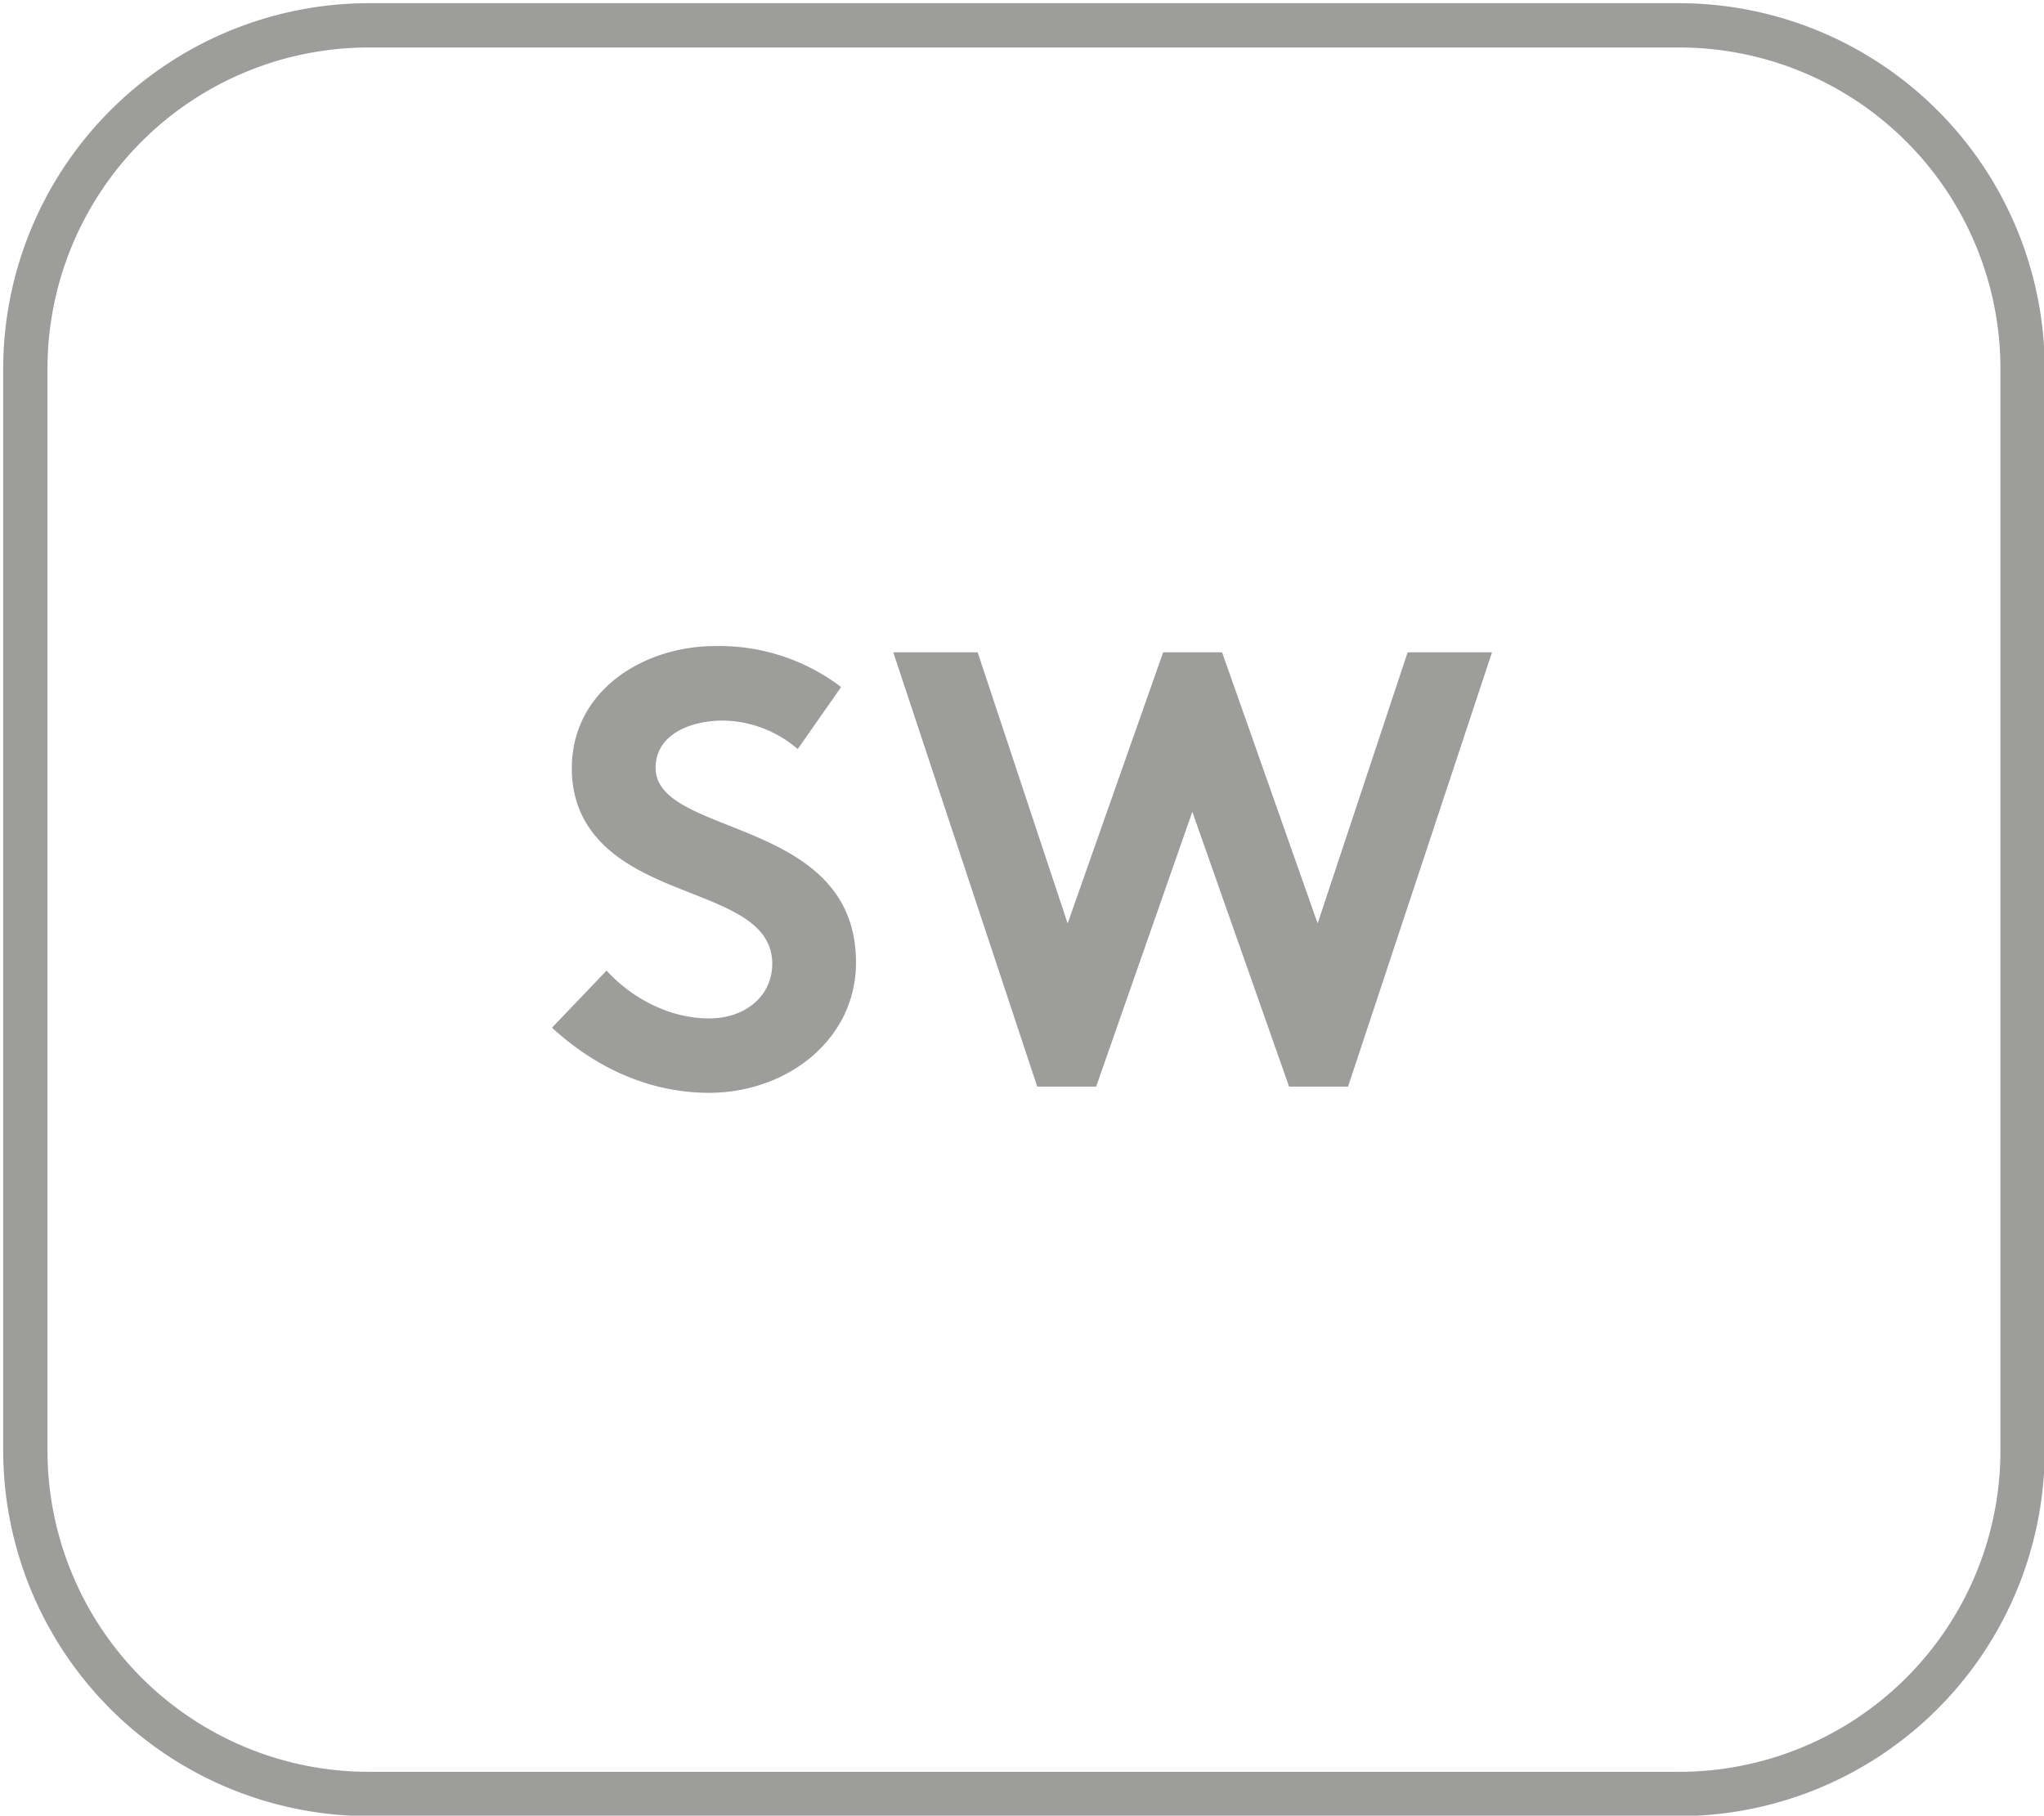
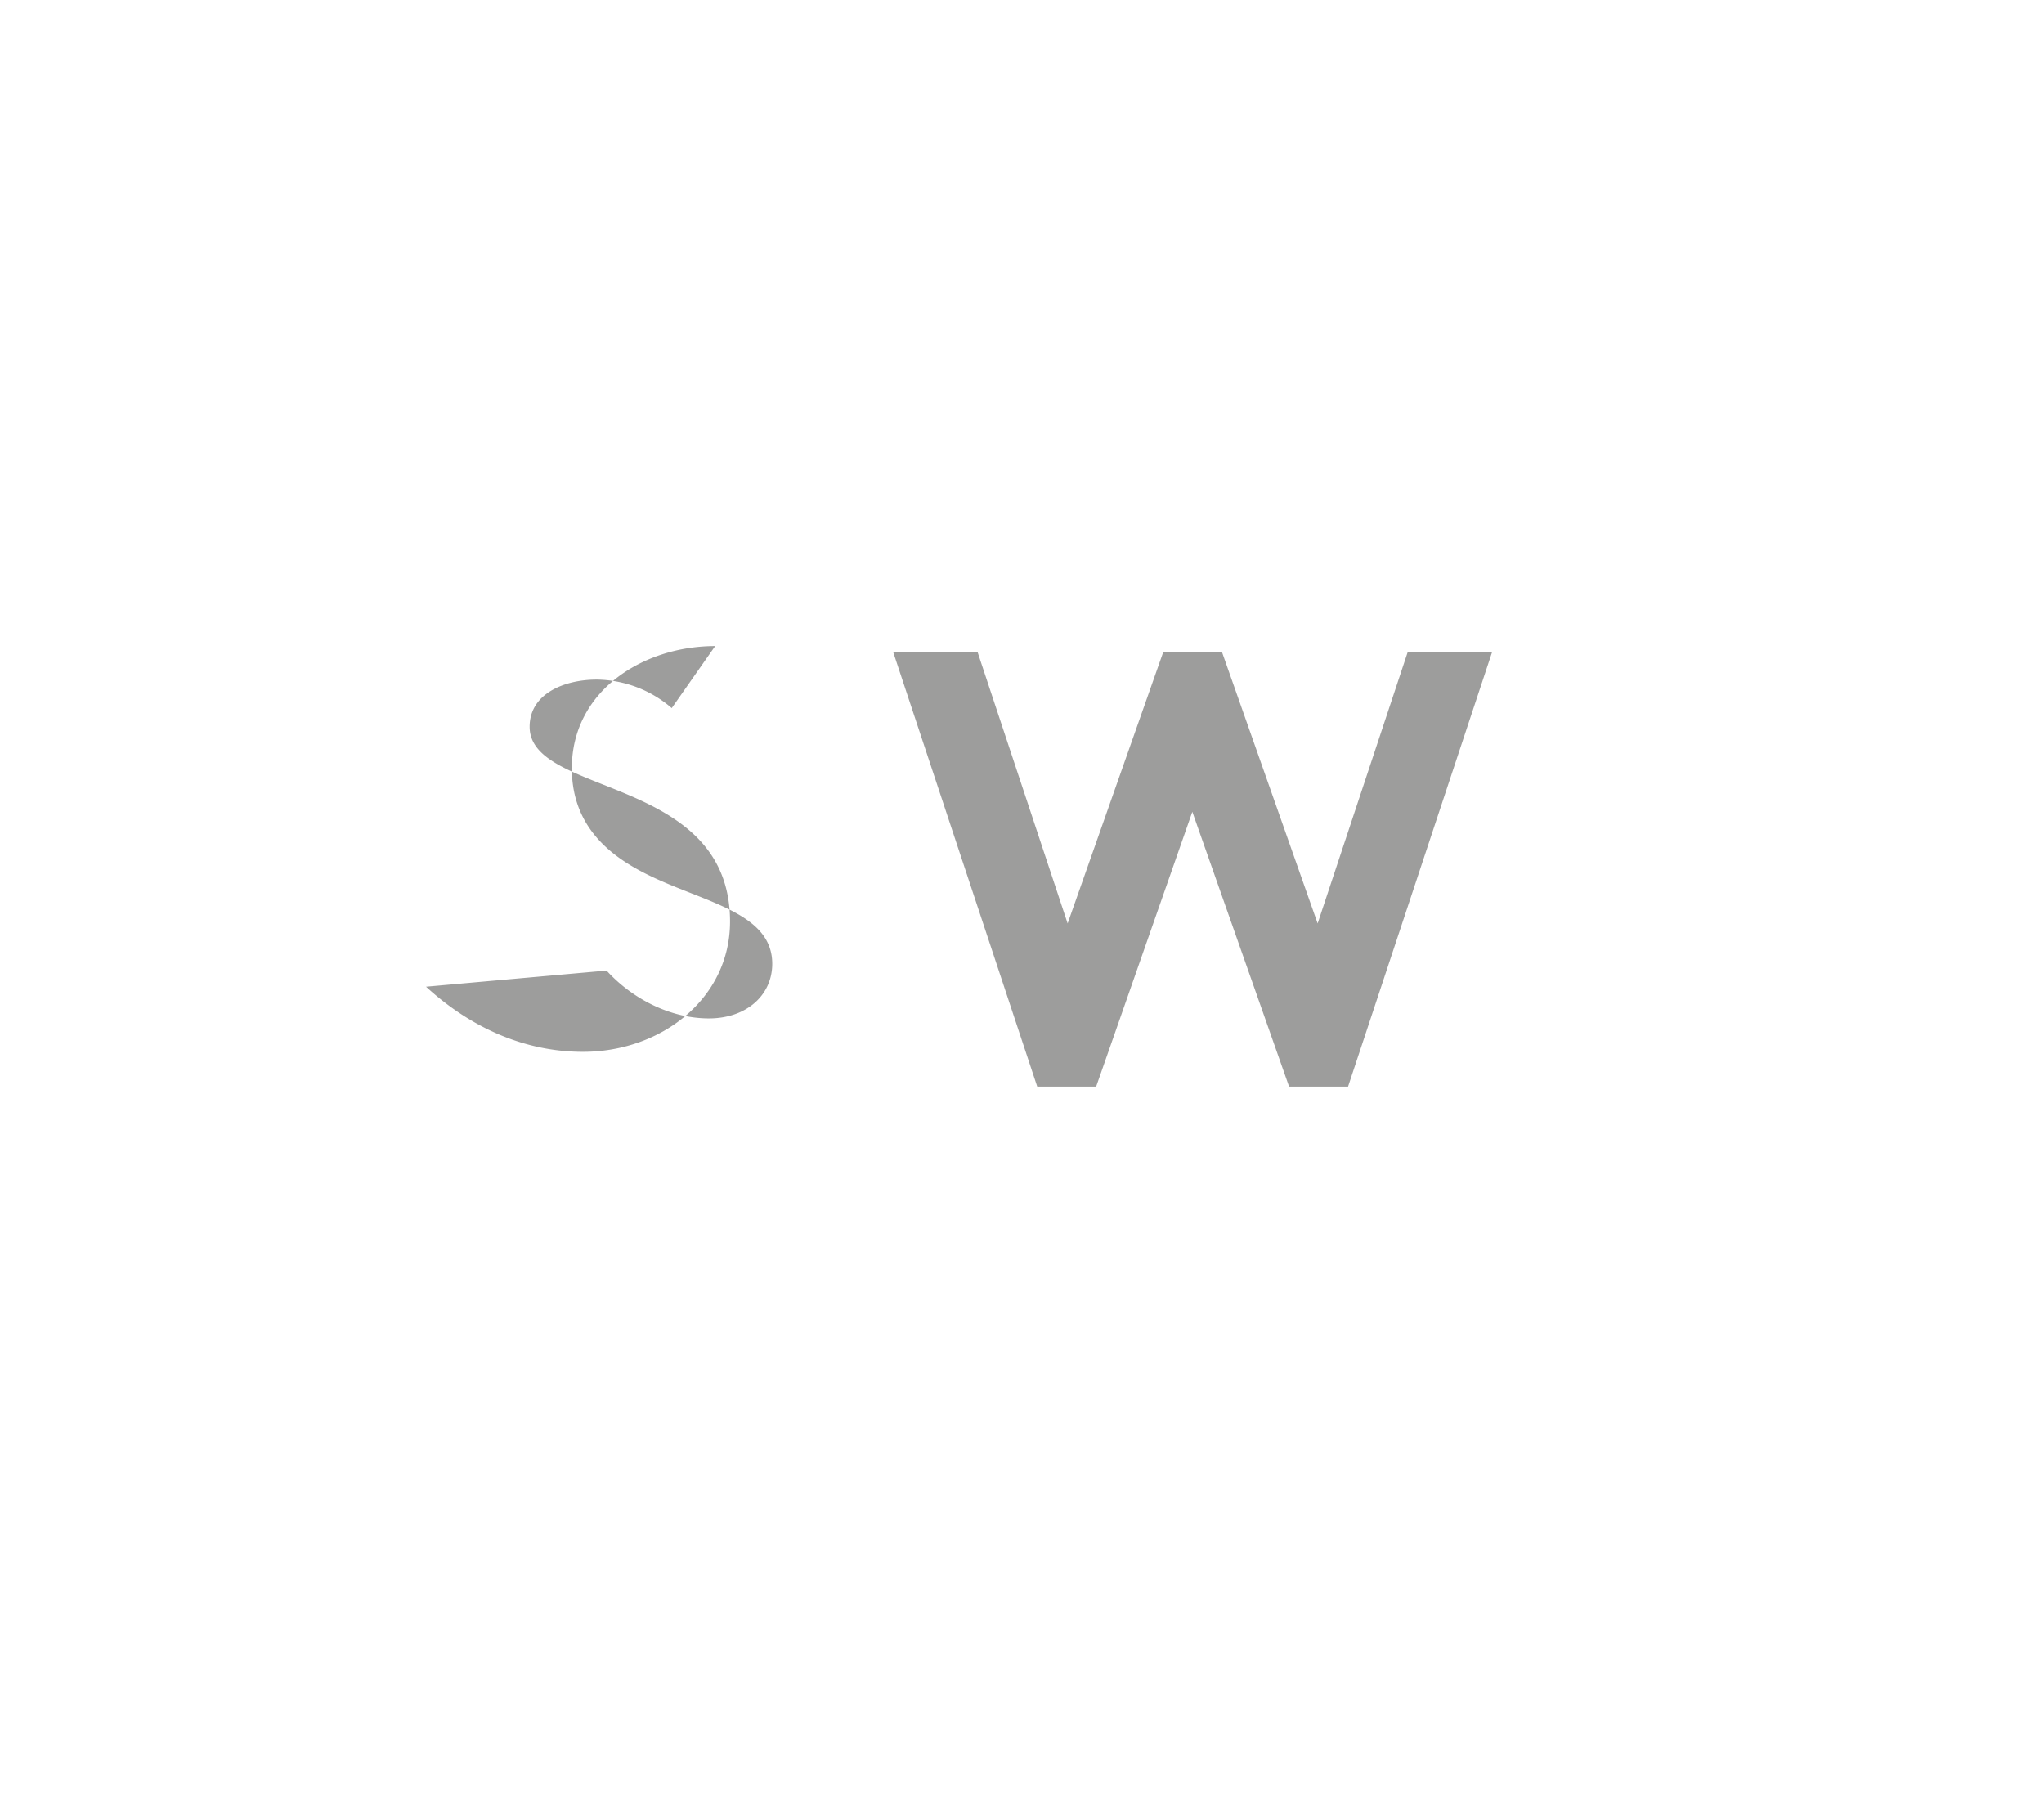
<svg xmlns="http://www.w3.org/2000/svg" viewBox="0 0 415.27 368.858">
  <defs>
    <style>.cls-1{fill:none;}.cls-2{fill:#9d9d9c;}</style>
  </defs>
  <title>1 swZeichenfläche 1</title>
  <g id="Ebene_1" data-name="Ebene 1">
    <rect class="cls-1" x="-0.074" y="0.183" width="415.269" height="368.859" />
-     <path class="cls-2" d="M341.144,9.647a65.275,65.275,0,0,1,65.275,65.275V294.676a65.275,65.275,0,0,1-65.275,65.275H74.922A65.275,65.275,0,0,1,9.647,294.676V74.922A65.275,65.275,0,0,1,74.922,9.647H341.144m0-9H74.922A74.359,74.359,0,0,0,.647,74.922V294.676a74.359,74.359,0,0,0,74.275,74.275H341.144a74.359,74.359,0,0,0,74.275-74.275V74.922A74.359,74.359,0,0,0,341.144.647Z" />
  </g>
  <g id="Ebene_2" data-name="Ebene 2">
-     <path class="cls-2" d="M123.237,197.176c5.044,5.552,12.736,9.715,20.8,9.715,7.565,0,12.856-4.671,12.856-11.1,0-11.341-16.385-12.729-28.234-19.669-6.931-4.028-12.483-10.072-12.483-20.04,0-15.758,14.5-24.831,29.122-24.831a40.861,40.861,0,0,1,25.592,8.326l-8.826,12.6a23.665,23.665,0,0,0-15.251-5.79c-6.432,0-13.618,2.776-13.618,9.581,0,14.236,40.716,9.833,40.716,39.574,0,15.638-13.989,26.465-29.874,26.465-11.849,0-22.817-4.909-31.89-13.229Z" />
+     <path class="cls-2" d="M123.237,197.176c5.044,5.552,12.736,9.715,20.8,9.715,7.565,0,12.856-4.671,12.856-11.1,0-11.341-16.385-12.729-28.234-19.669-6.931-4.028-12.483-10.072-12.483-20.04,0-15.758,14.5-24.831,29.122-24.831l-8.826,12.6a23.665,23.665,0,0,0-15.251-5.79c-6.432,0-13.618,2.776-13.618,9.581,0,14.236,40.716,9.833,40.716,39.574,0,15.638-13.989,26.465-29.874,26.465-11.849,0-22.817-4.909-31.89-13.229Z" />
    <path class="cls-2" d="M181.48,132.517h17.145L216.906,187.6l19.406-55.079h11.976L267.7,187.6l18.28-55.079h17.146l-29.248,88.23H261.9l-19.66-55.833L222.7,220.747H210.728Z" />
  </g>
</svg>